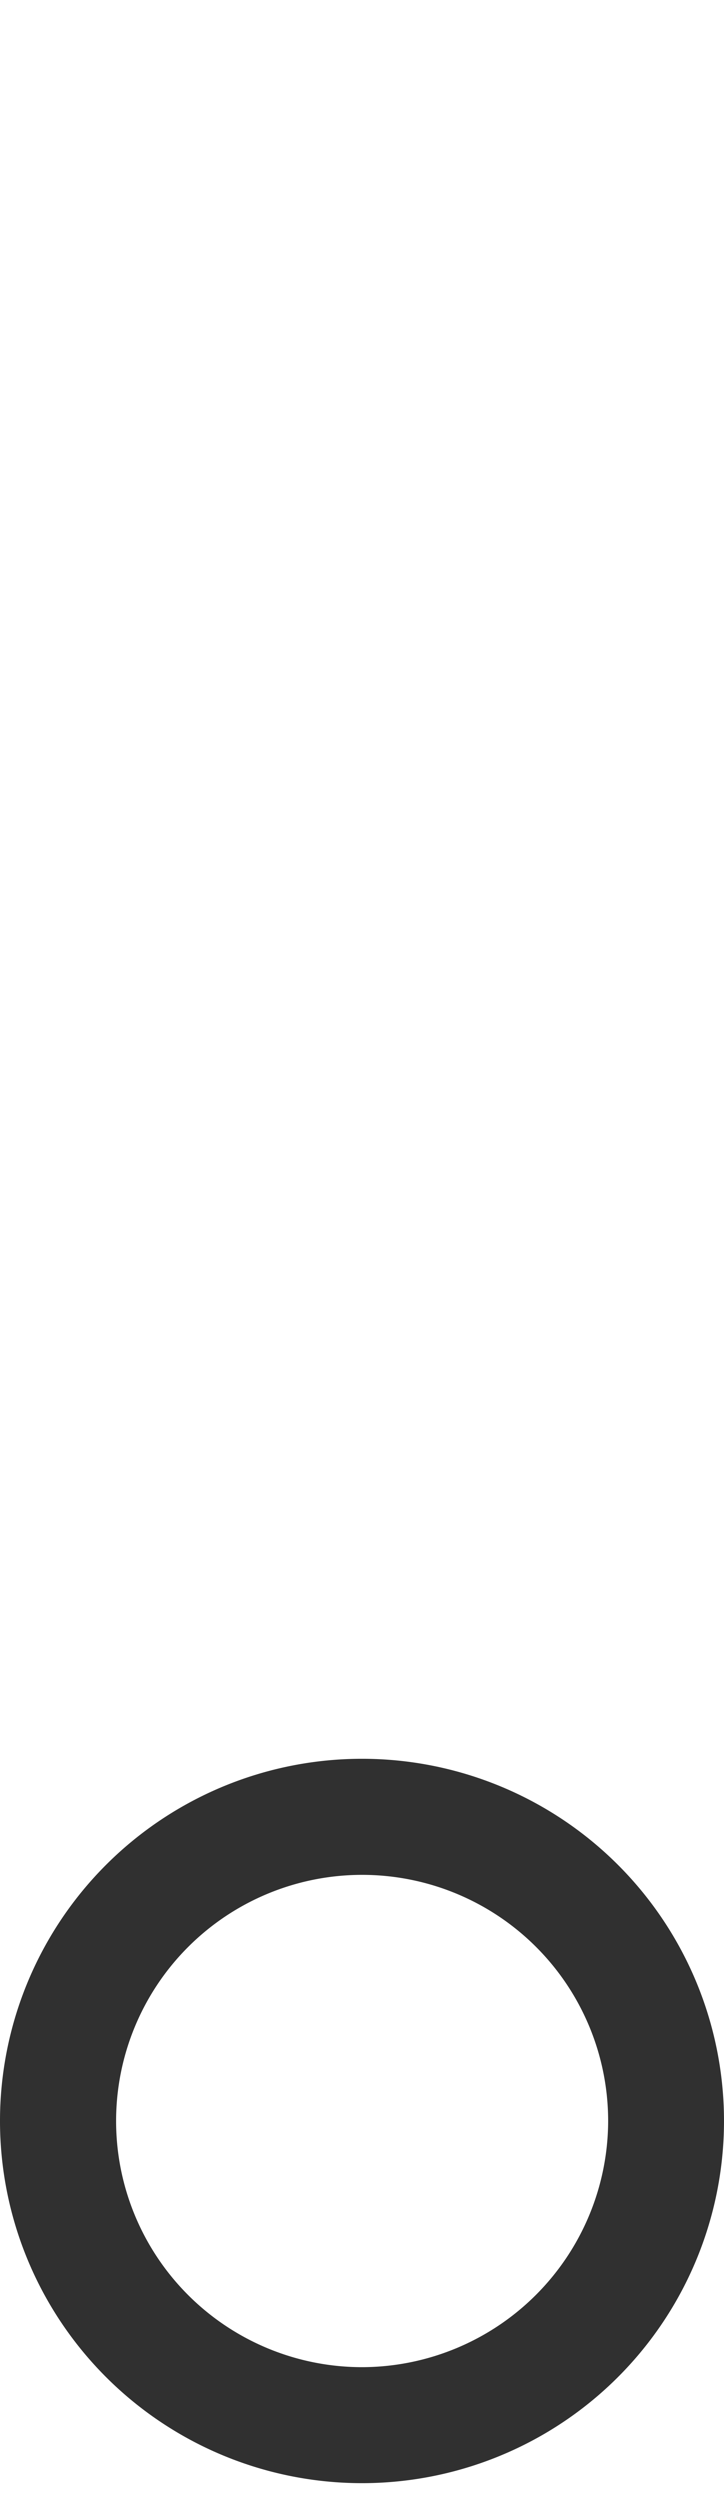
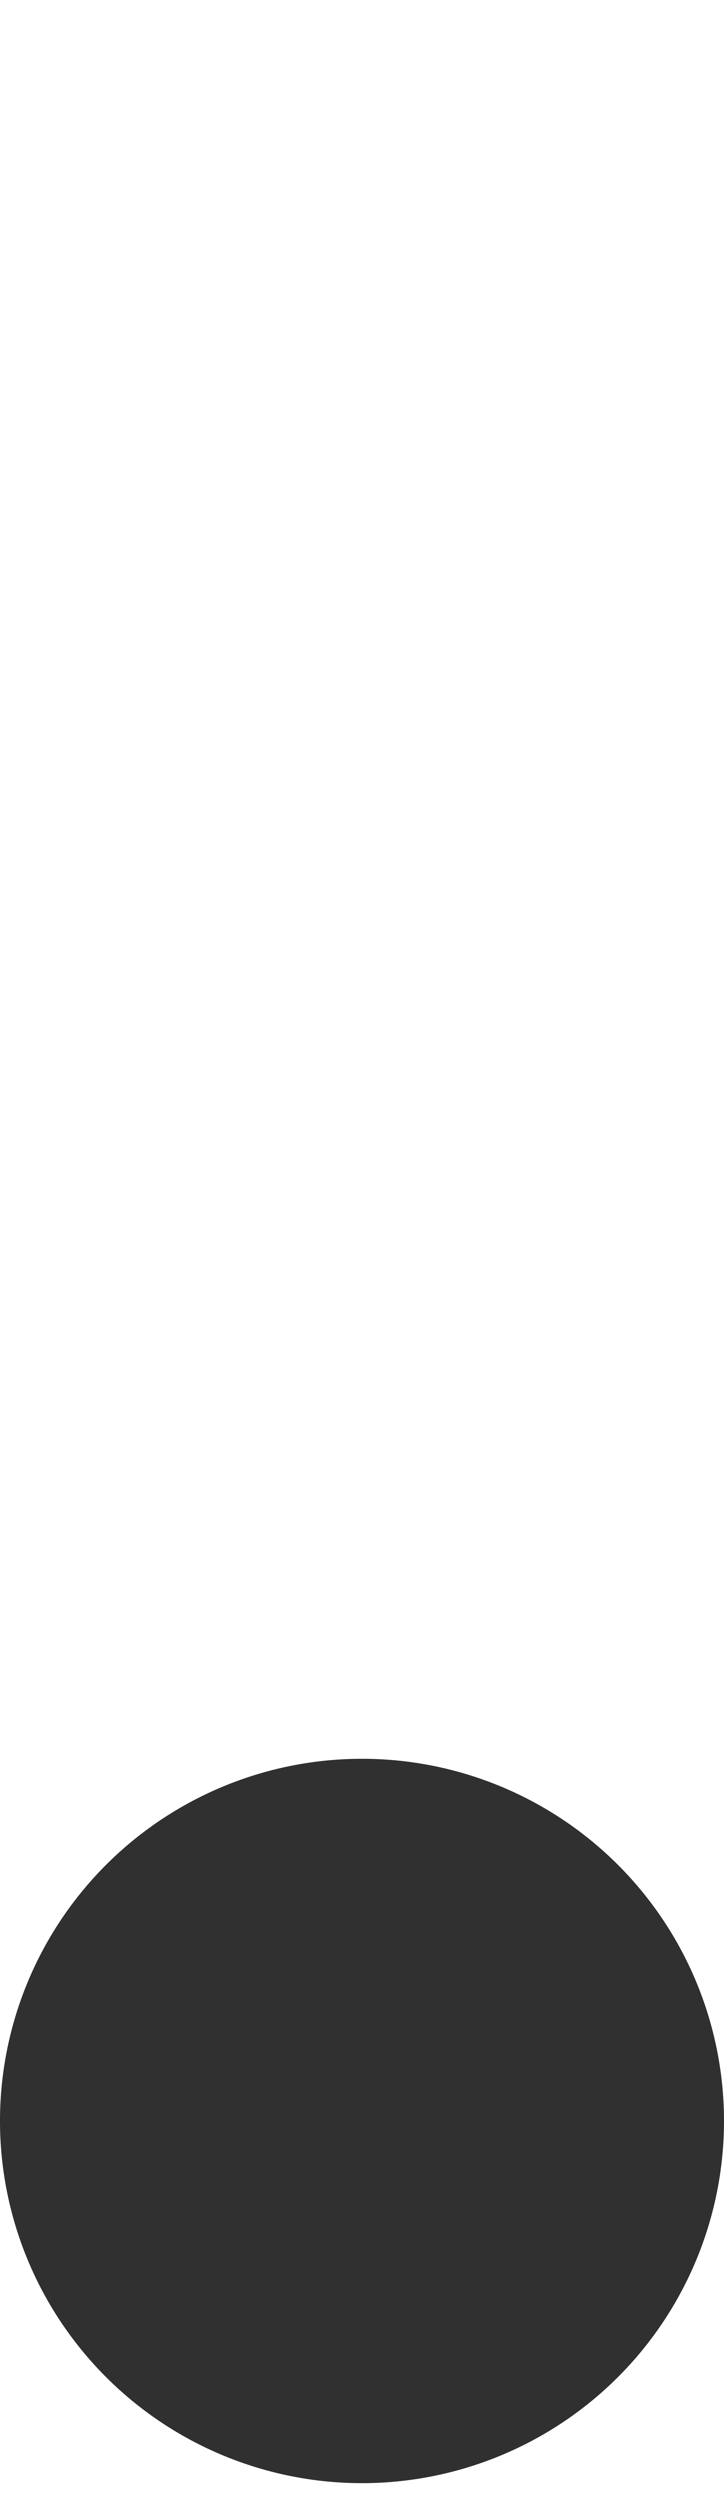
<svg xmlns="http://www.w3.org/2000/svg" viewBox="0 0 17.81 61.469">
-   <path d="M0 52.15a8.905 8.905 0 108.91-8.908A8.905 8.905 0 000 52.15zm8.91 6.05a6.052 6.052 0 116.05-6.054A6.066 6.066 0 018.91 58.2z" fill="#303030" fill-rule="evenodd" />
+   <path d="M0 52.15a8.905 8.905 0 108.91-8.908A8.905 8.905 0 000 52.15zm8.91 6.05A6.066 6.066 0 018.91 58.2z" fill="#303030" fill-rule="evenodd" />
</svg>